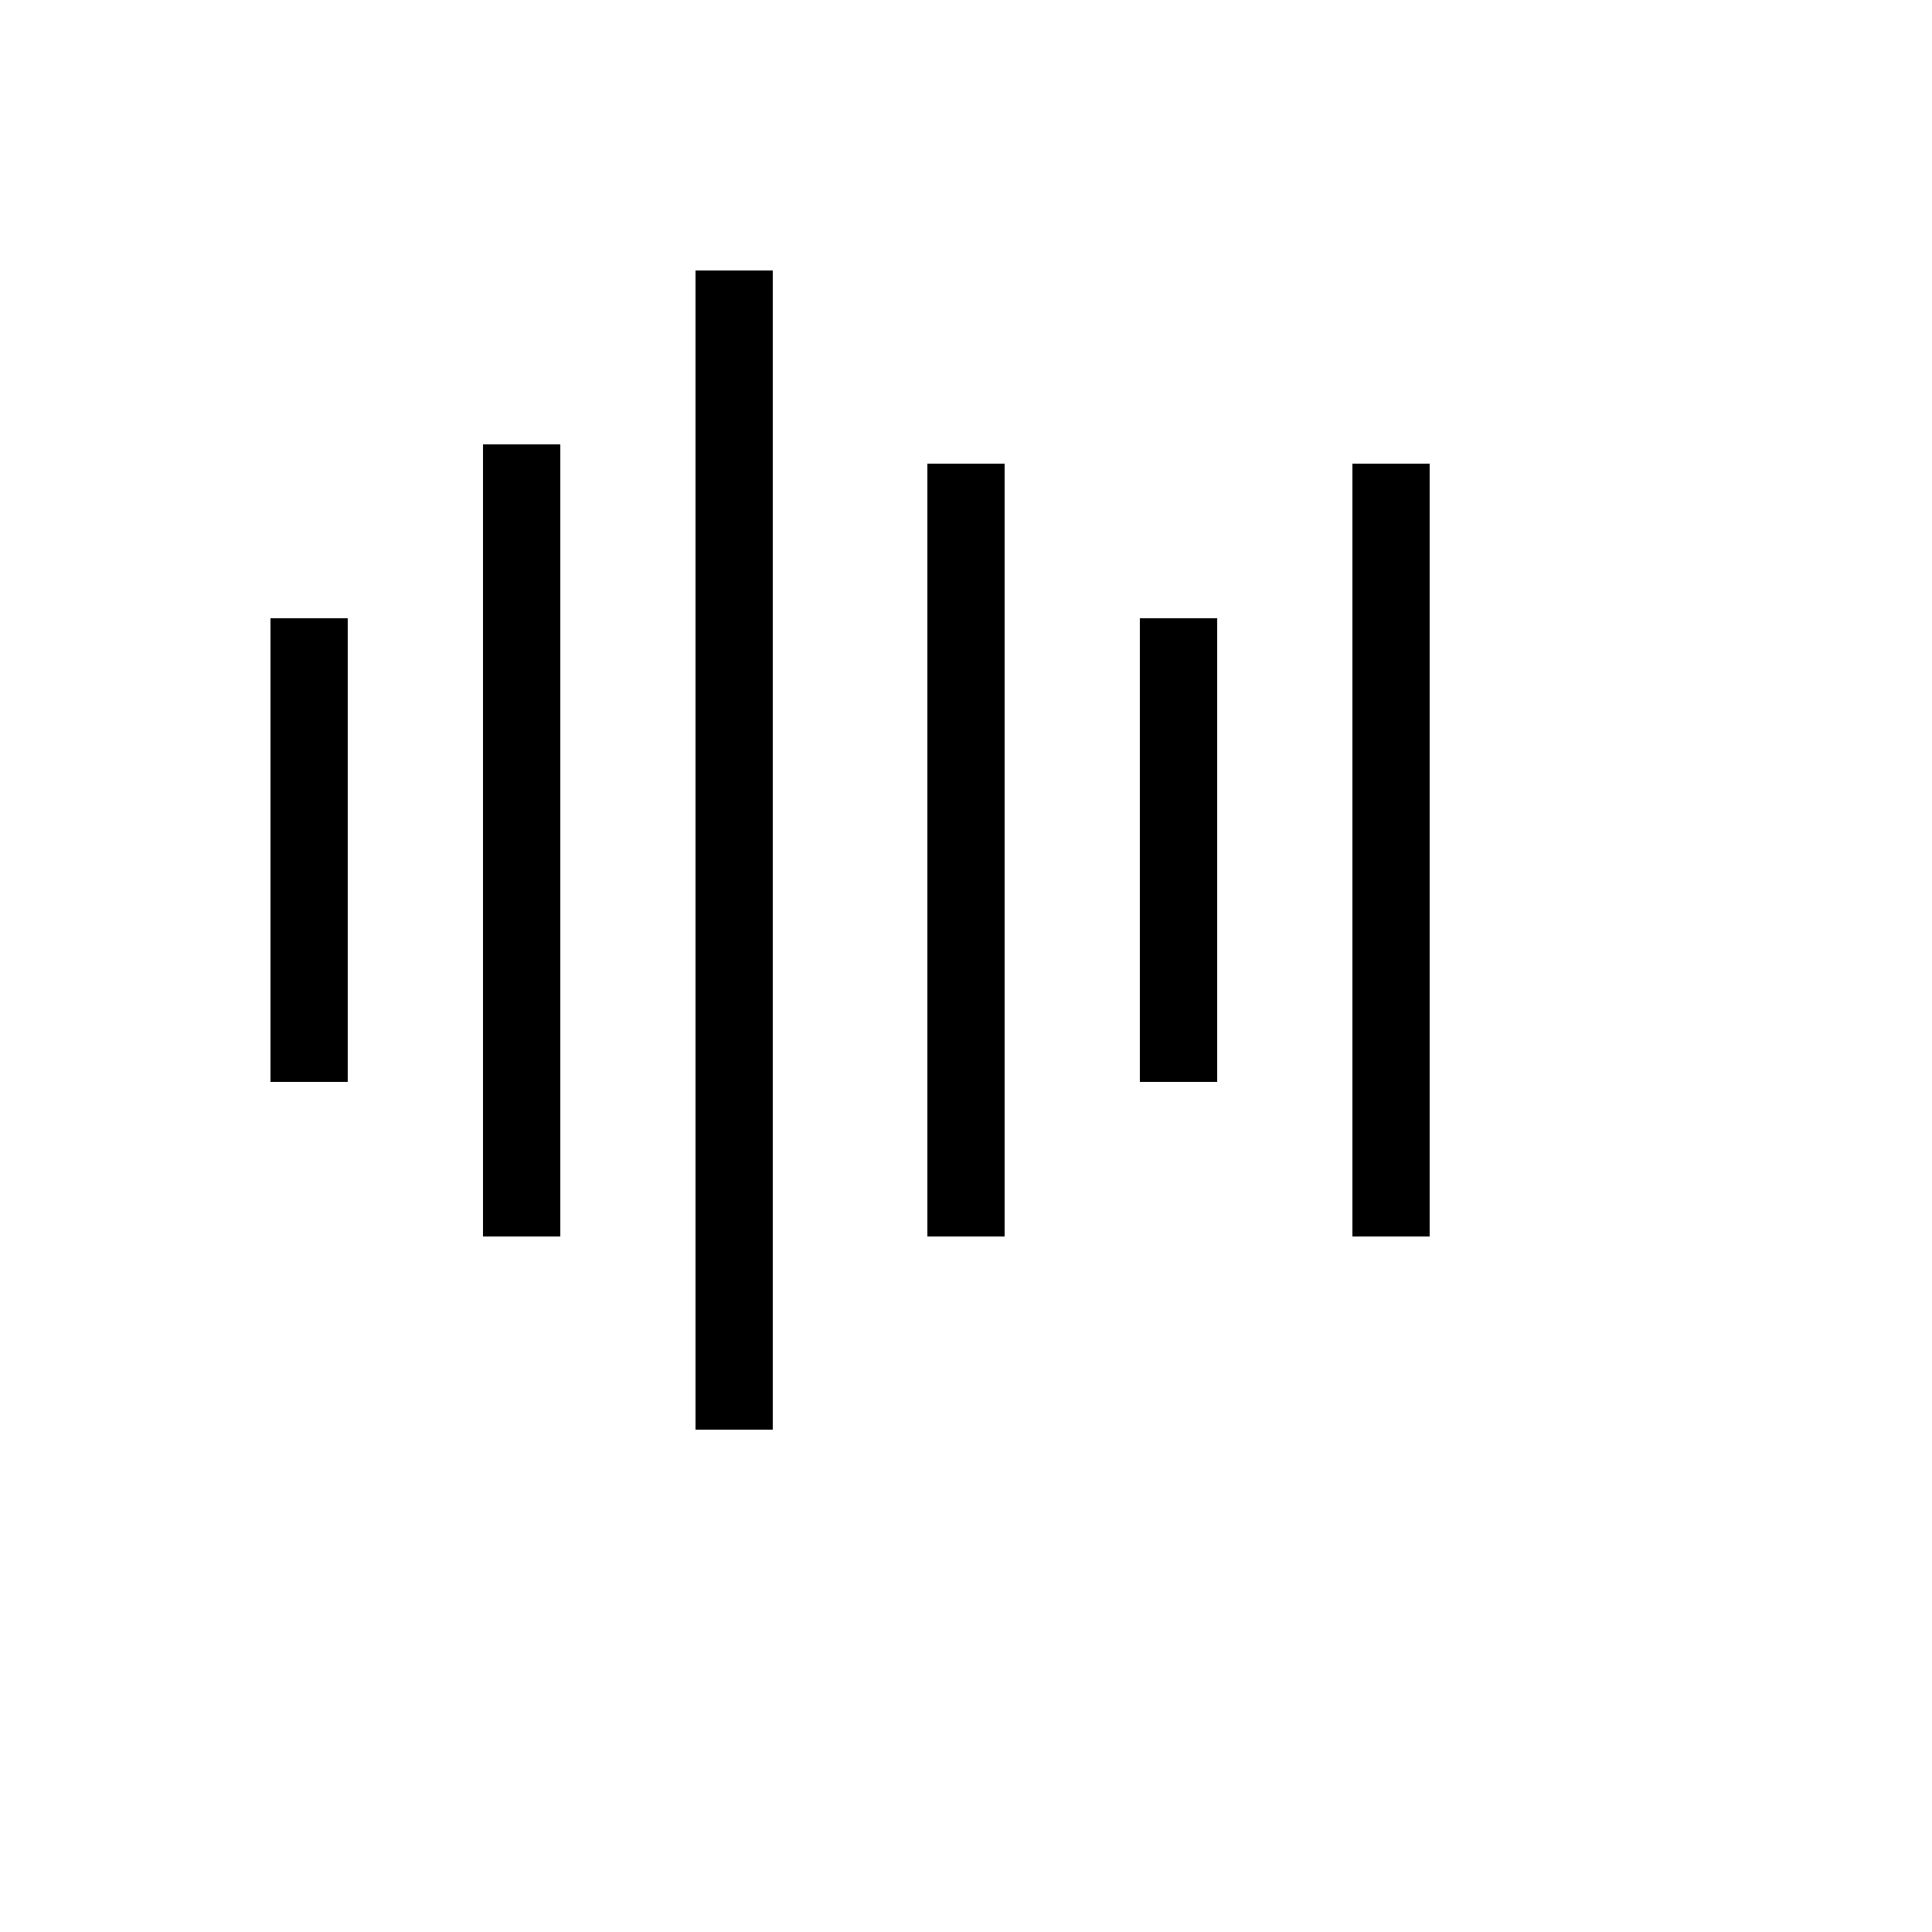
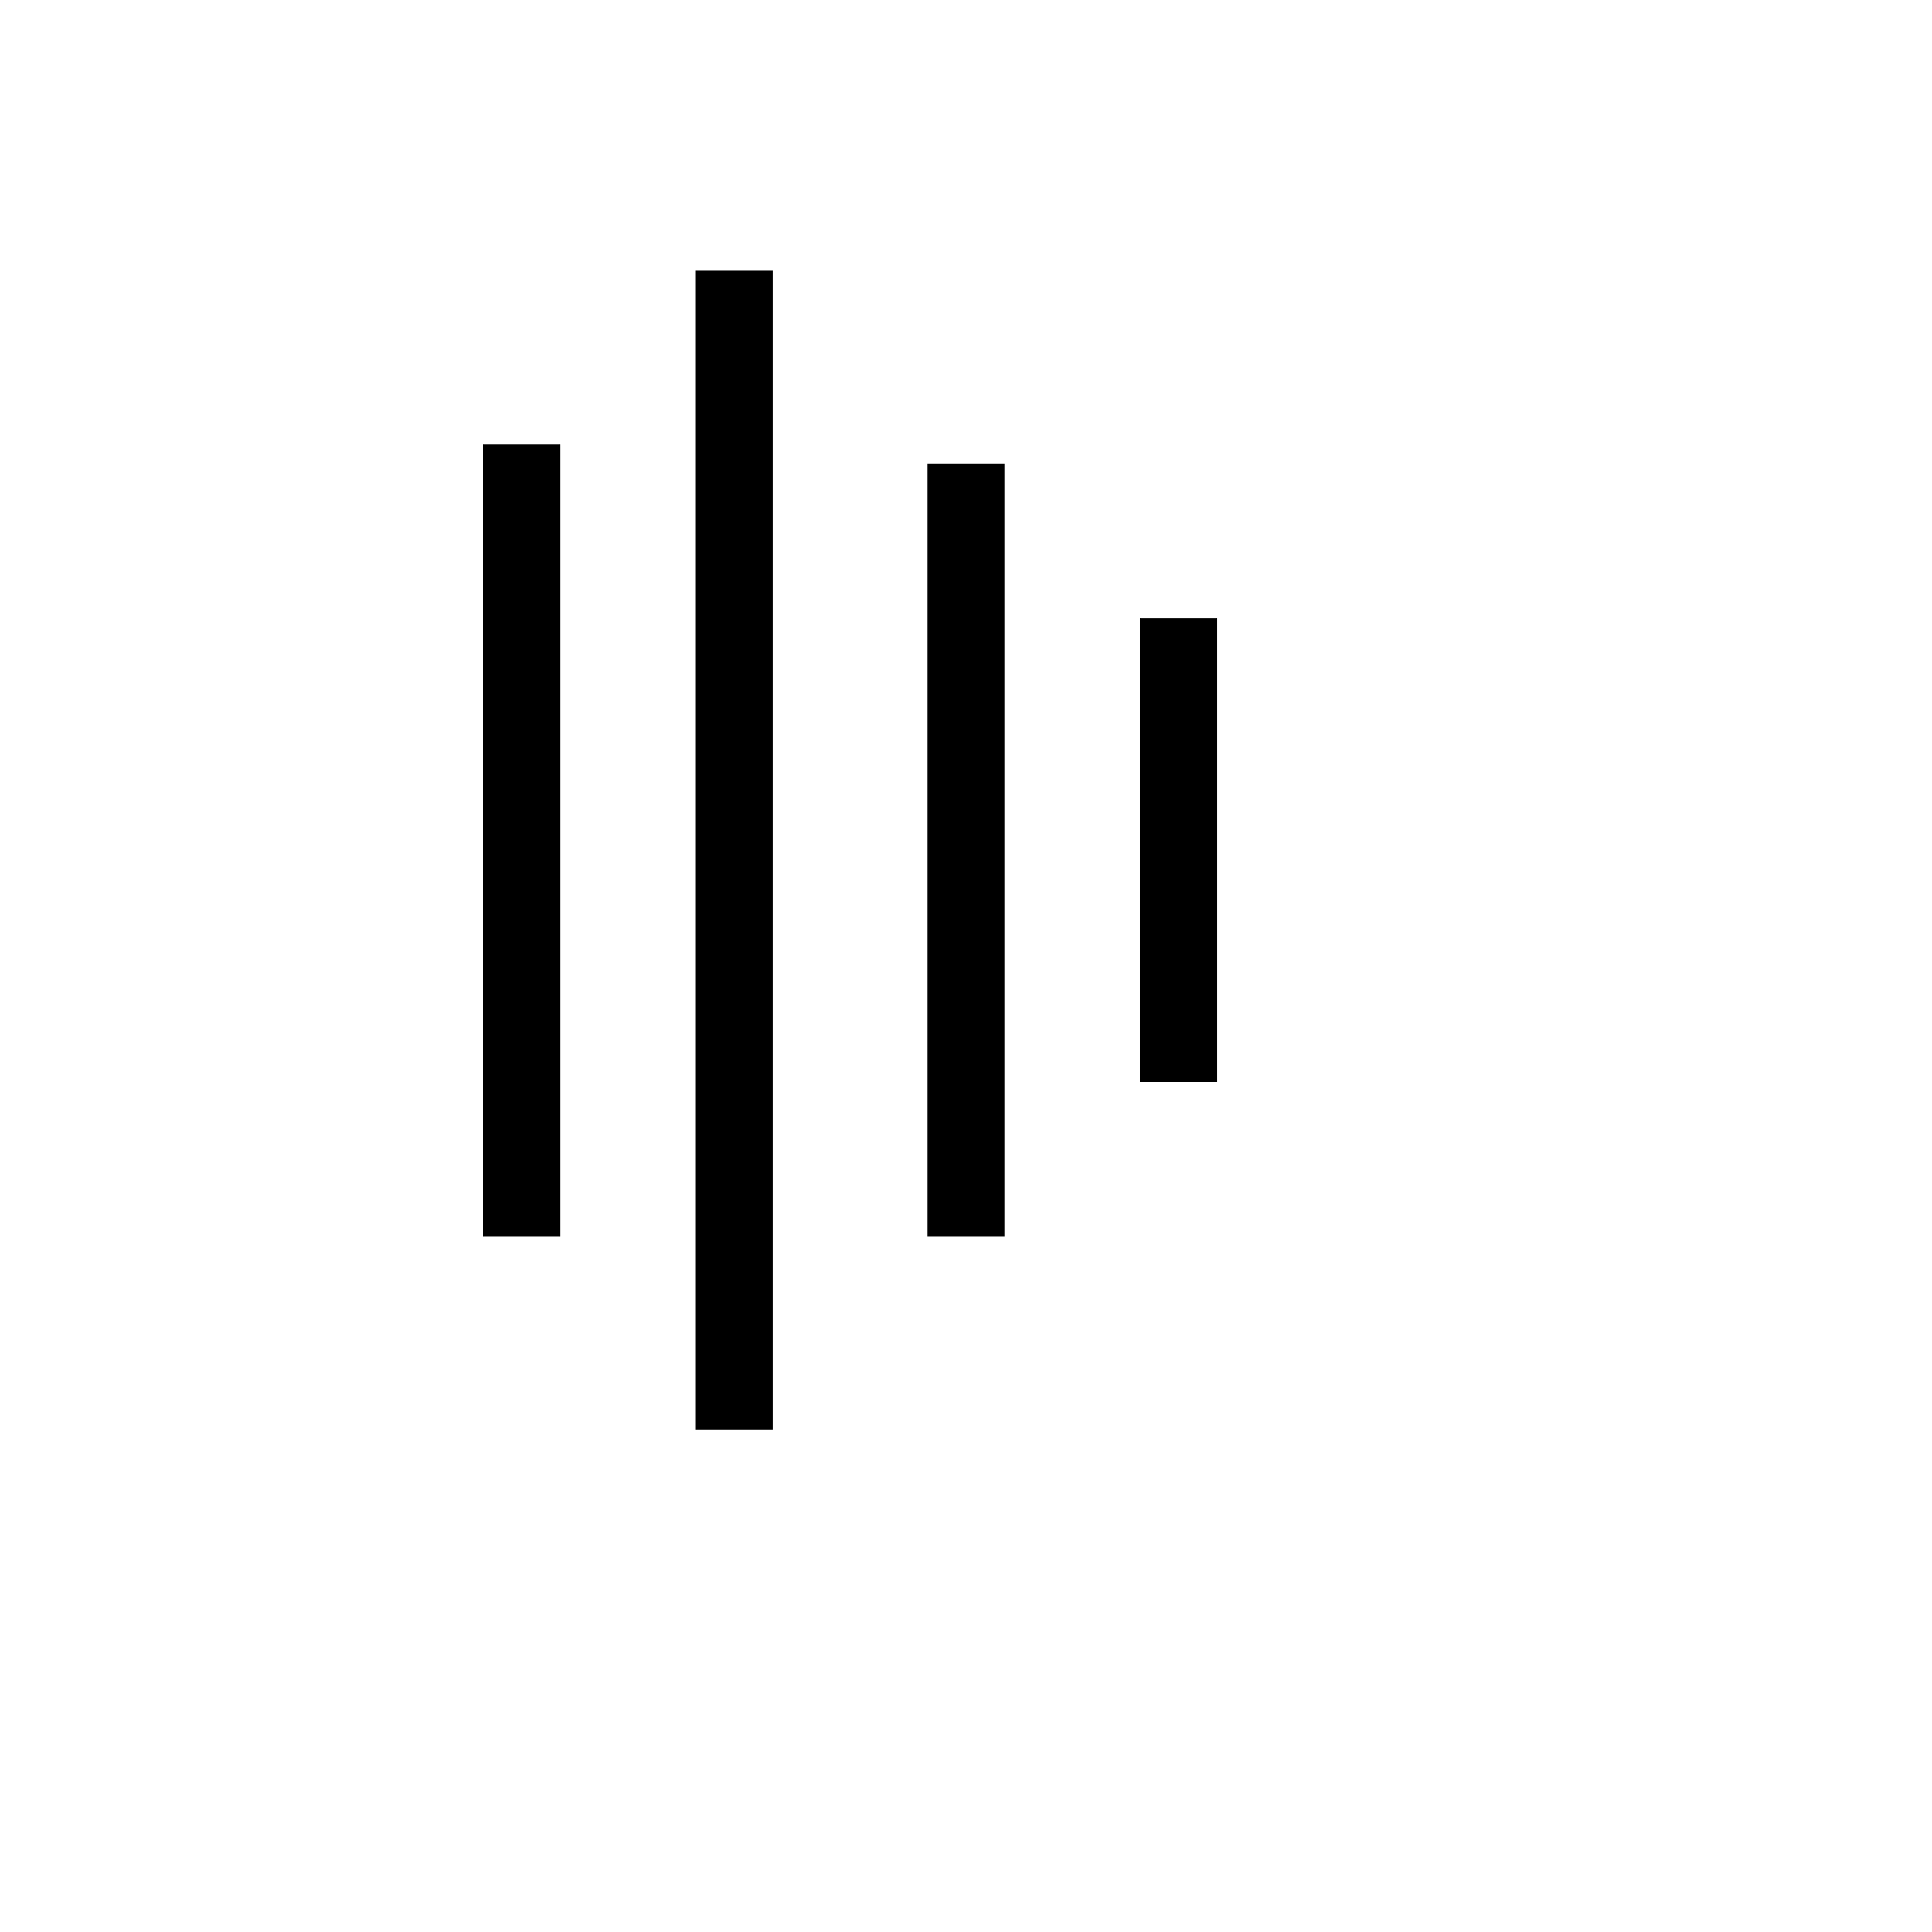
<svg xmlns="http://www.w3.org/2000/svg" version="1.1" width="100%" height="100%" id="svgWorkerArea" viewBox="-25 -25 625 625" style="background: white;">
  <defs id="defsdoc">
    <pattern id="patternBool" x="0" y="0" width="10" height="10" patternUnits="userSpaceOnUse" patternTransform="rotate(35)">
      <circle cx="5" cy="5" r="4" style="stroke: none;fill: #ff000070;" />
    </pattern>
  </defs>
  <g id="fileImp-525931473" class="cosito">
-     <path id="rectImp-16217651" fill="currentColor" class="grouped" d="M62.5 175C62.5 175 87.5 175 87.5 175 87.5 175 87.5 325 87.5 325 87.5 325 62.5 325 62.5 325 62.5 325 62.5 175 62.5 175 62.5 175 62.5 175 62.5 175" />
    <path id="rectImp-4571018" fill="currentColor" class="grouped" d="M343.75 175C343.75 175 368.75 175 368.75 175 368.75 175 368.75 325 368.75 325 368.75 325 343.75 325 343.75 325 343.75 325 343.75 175 343.75 175 343.75 175 343.75 175 343.75 175" />
    <path id="rectImp-39986021" fill="currentColor" class="grouped" d="M131.25 118.75C131.25 118.75 156.25 118.75 156.25 118.75 156.25 118.75 156.25 375 156.25 375 156.25 375 131.25 375 131.25 375 131.25 375 131.25 118.75 131.25 118.75 131.25 118.75 131.25 118.75 131.25 118.75" />
    <path id="rectImp-557894411" fill="currentColor" class="grouped" d="M275 125C275 125 300 125 300 125 300 125 300 375 300 375 300 375 275 375 275 375 275 375 275 125 275 125 275 125 275 125 275 125" />
-     <path id="rectImp-210334860" fill="currentColor" class="grouped" d="M412.5 125C412.5 125 437.5 125 437.5 125 437.5 125 437.5 375 437.5 375 437.5 375 412.5 375 412.5 375 412.5 375 412.5 125 412.5 125 412.5 125 412.5 125 412.5 125" />
    <path id="rectImp-266693710" fill="currentColor" class="grouped" d="M200 62.5C200 62.5 225 62.5 225 62.5 225 62.5 225 437.5 225 437.5 225 437.5 200 437.5 200 437.5 200 437.5 200 62.5 200 62.5 200 62.5 200 62.5 200 62.5" />
  </g>
</svg>